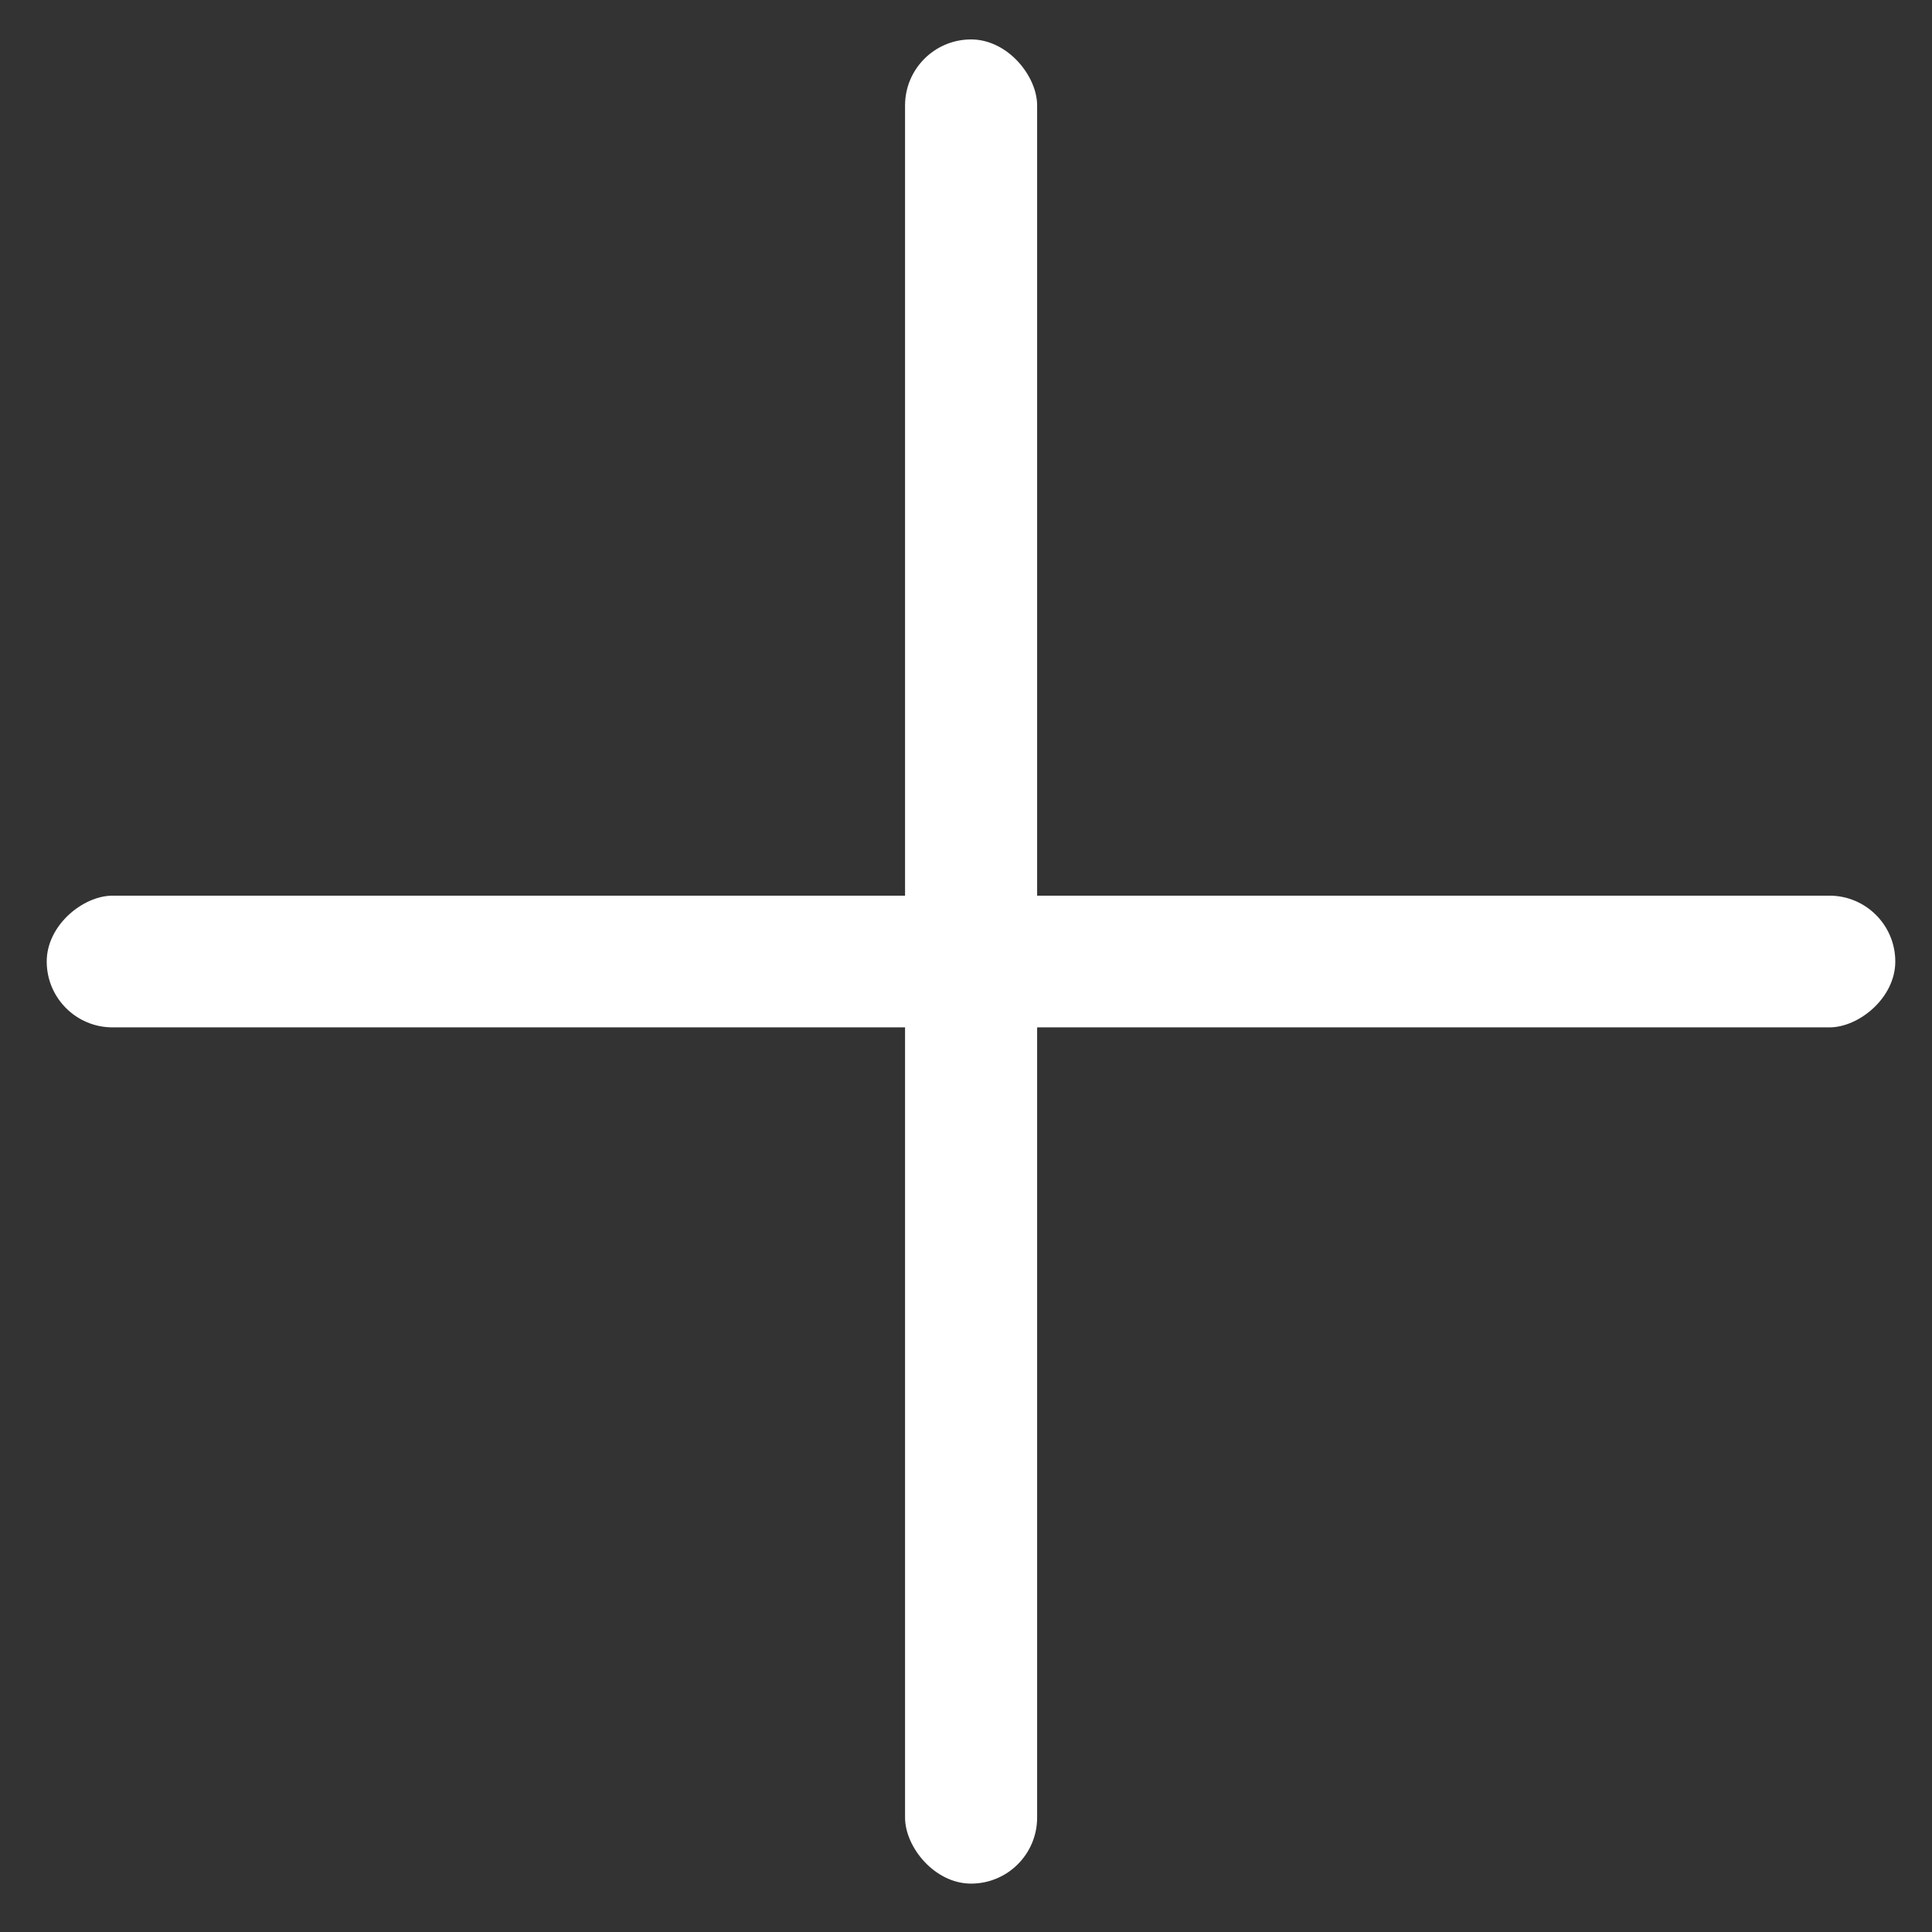
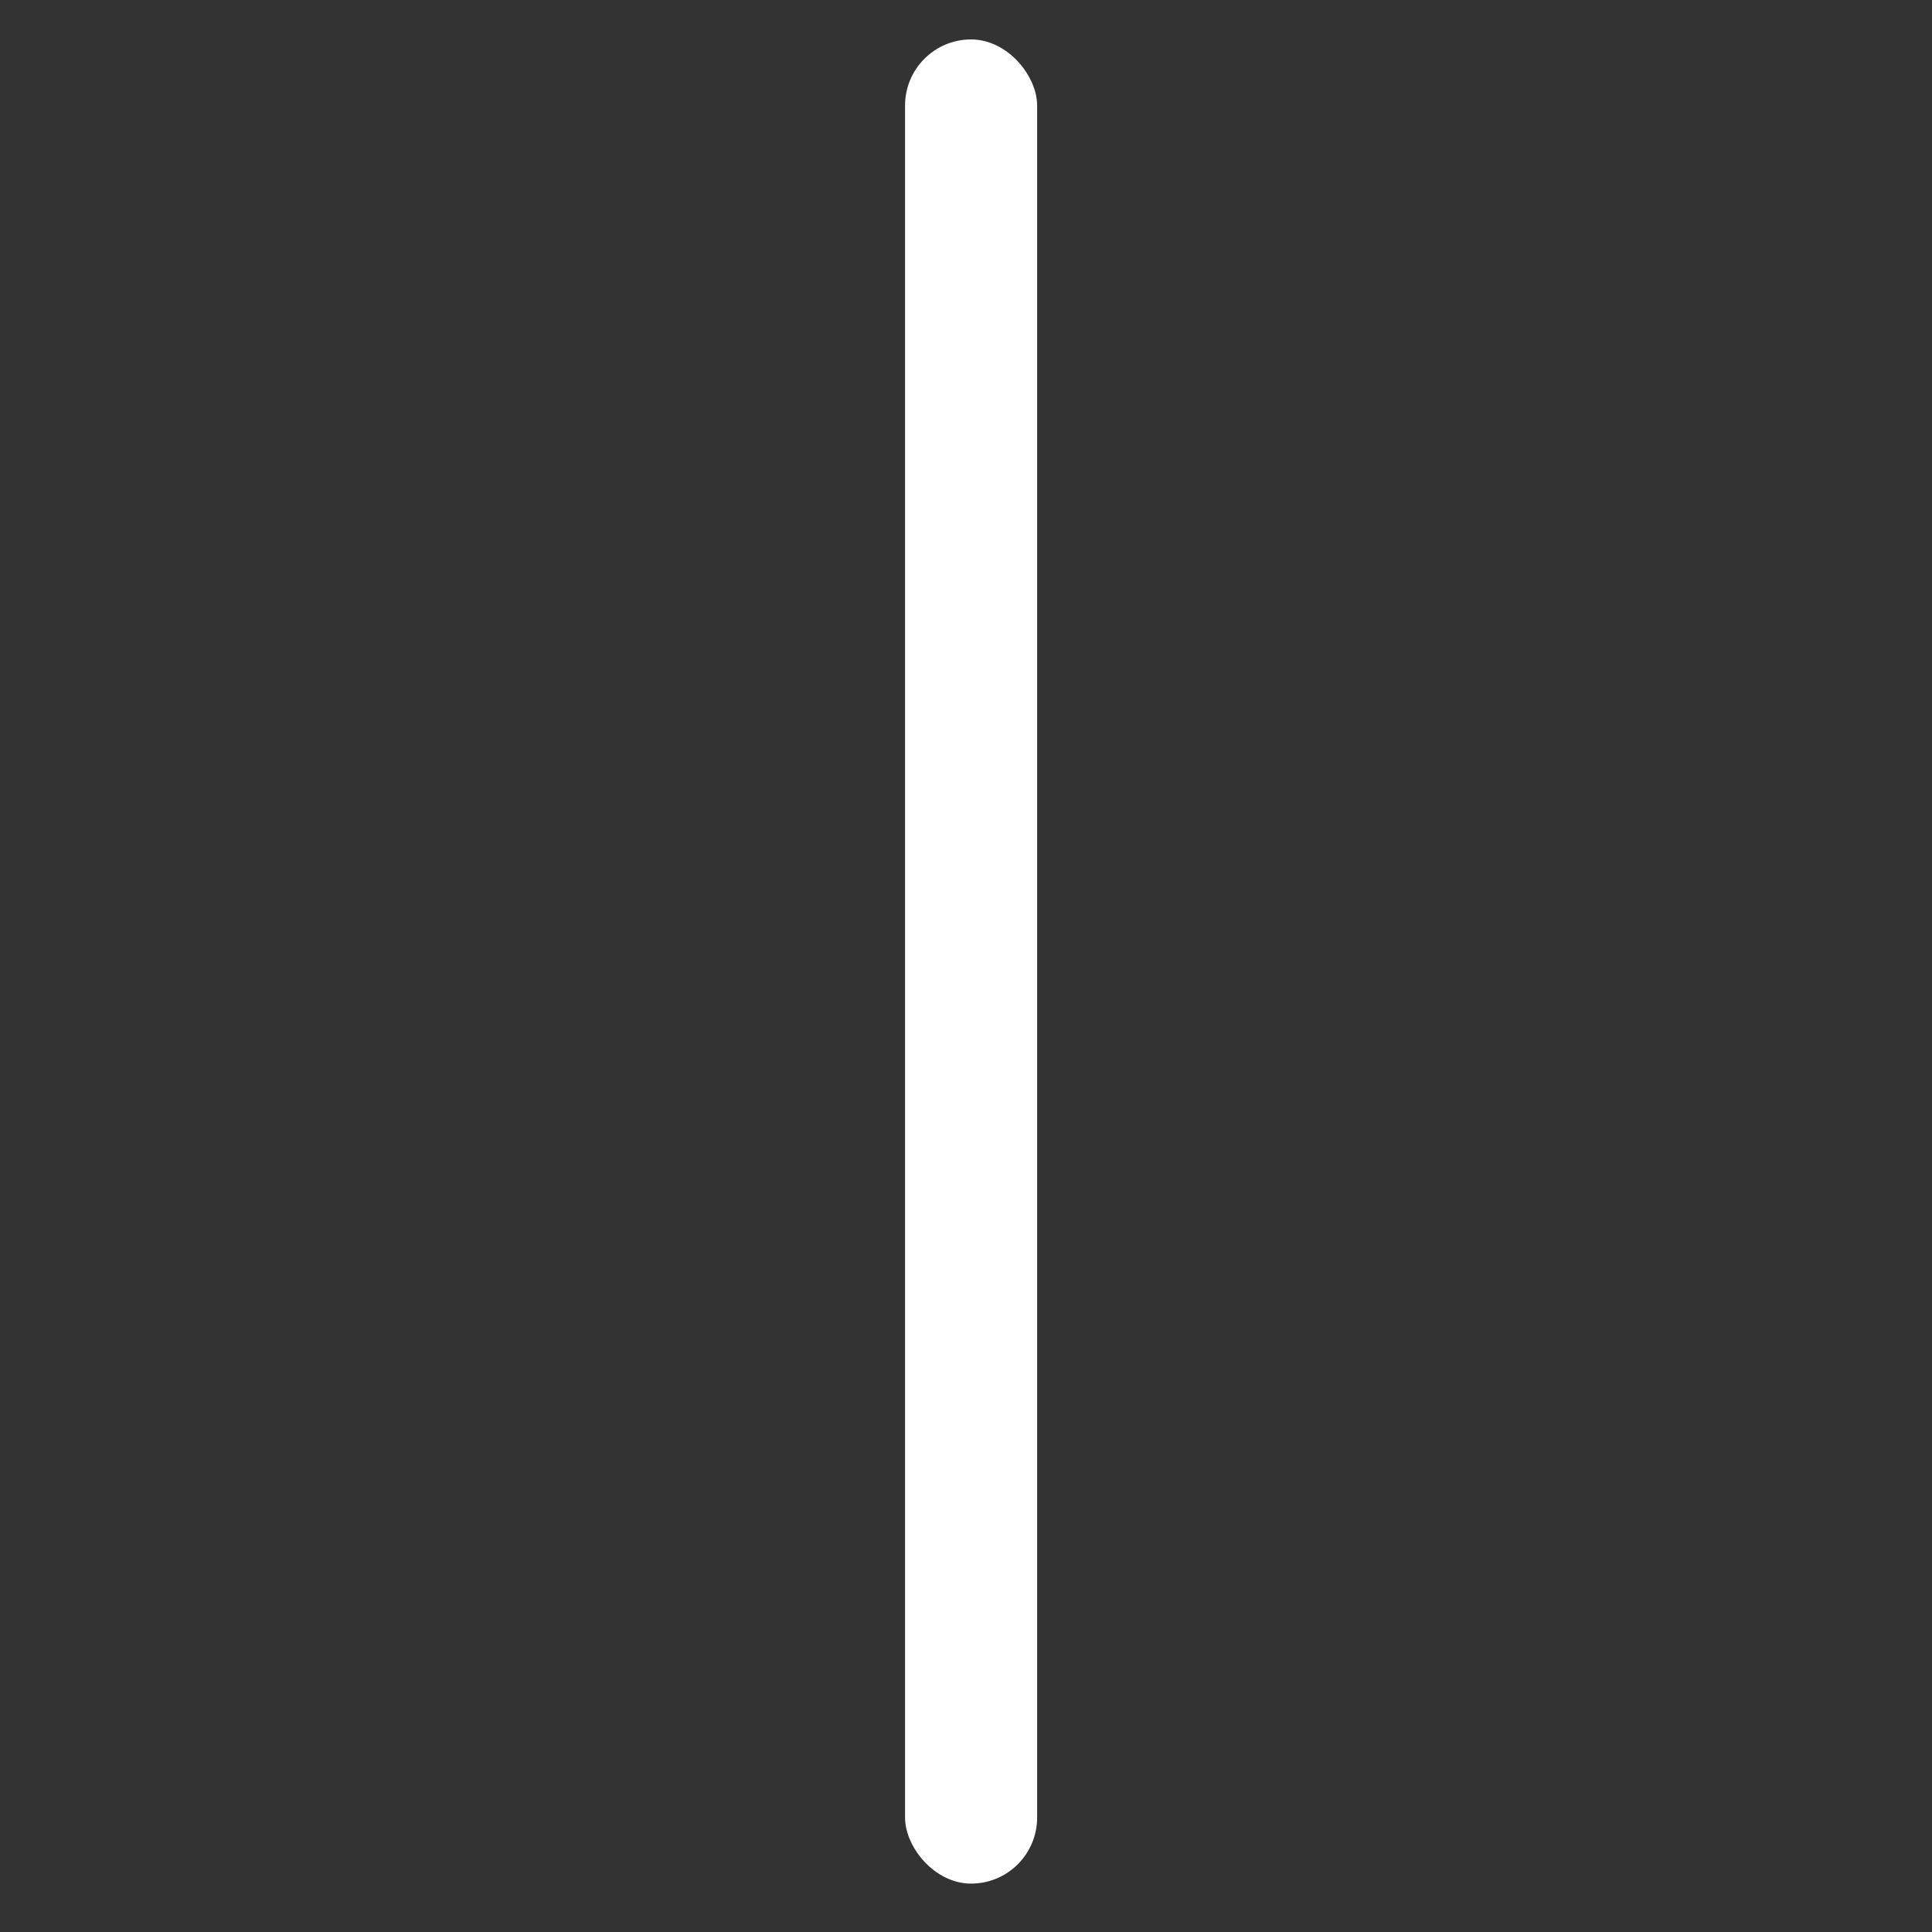
<svg xmlns="http://www.w3.org/2000/svg" width="22" height="22" viewBox="0 0 22 22" fill="none">
  <rect x="0" y="0" width="22" height="22" fill="#333333" stroke="none" />
  <rect x="10.306" y="0.449" width="1.504" height="21" rx="0.752" fill="white" />
-   <rect x="0.532" y="11.699" width="1.5" height="21.05" rx="0.75" transform="rotate(-90 0.532 11.699)" fill="white" />
</svg>